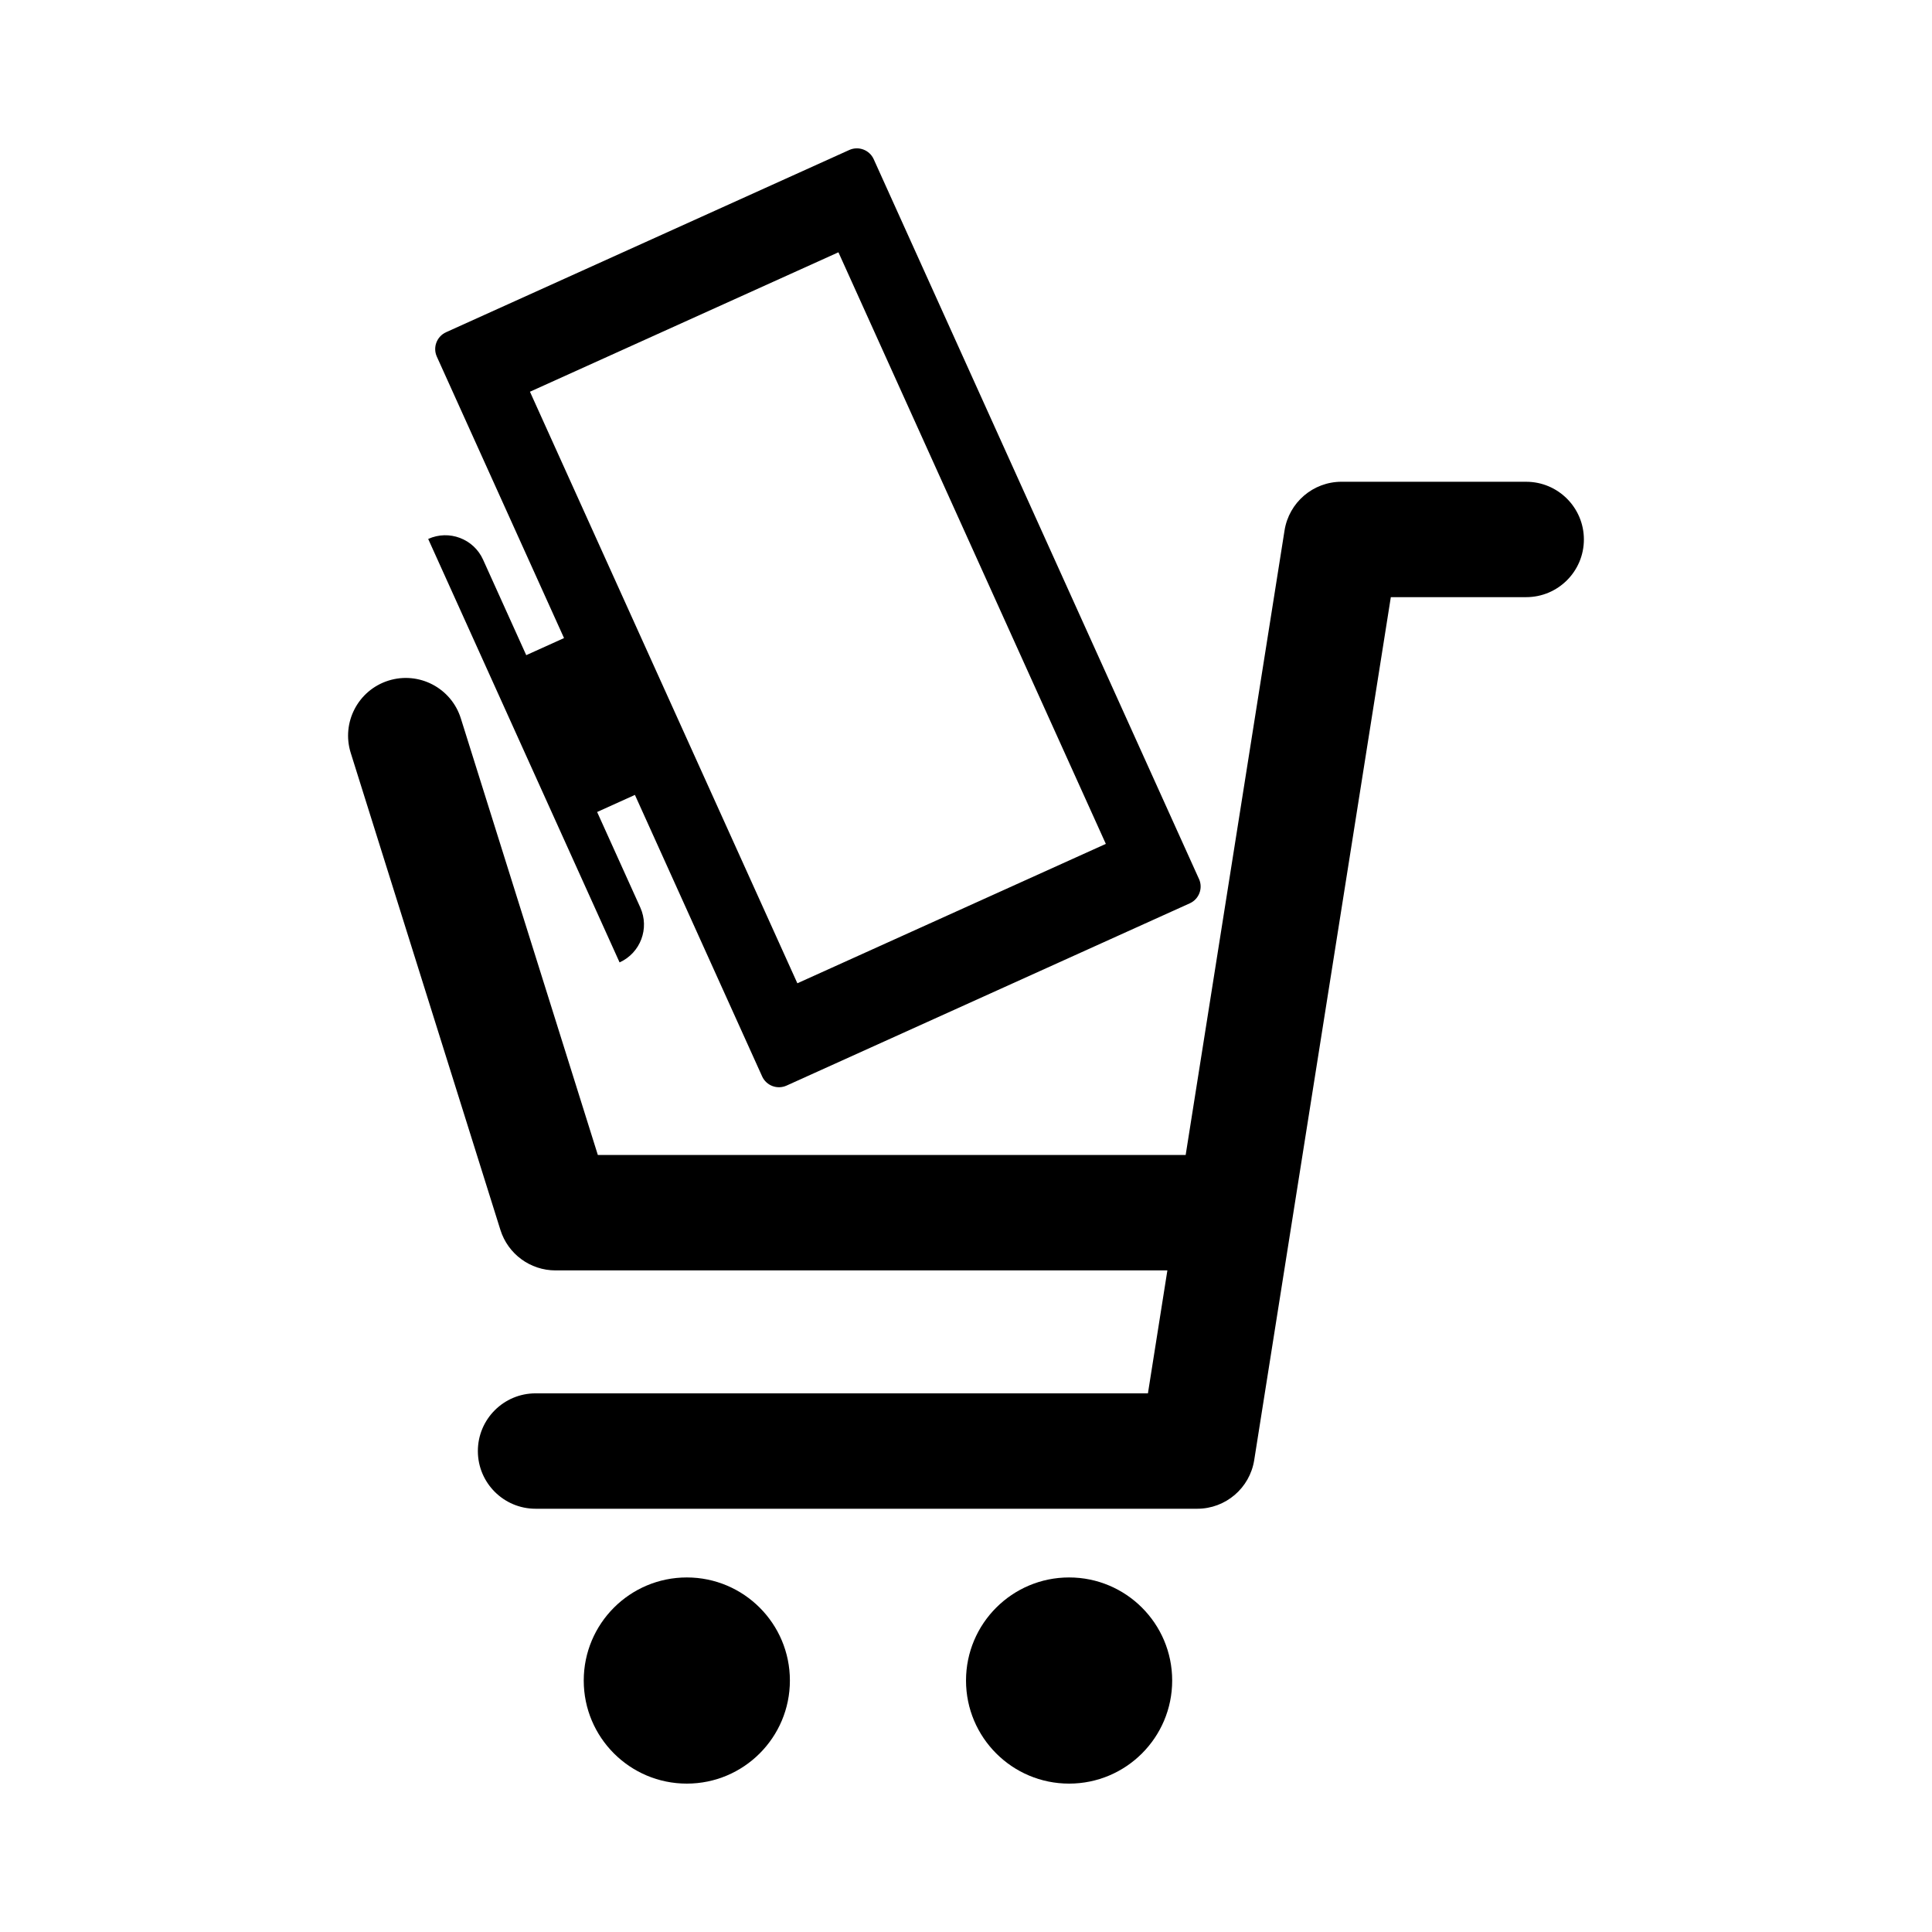
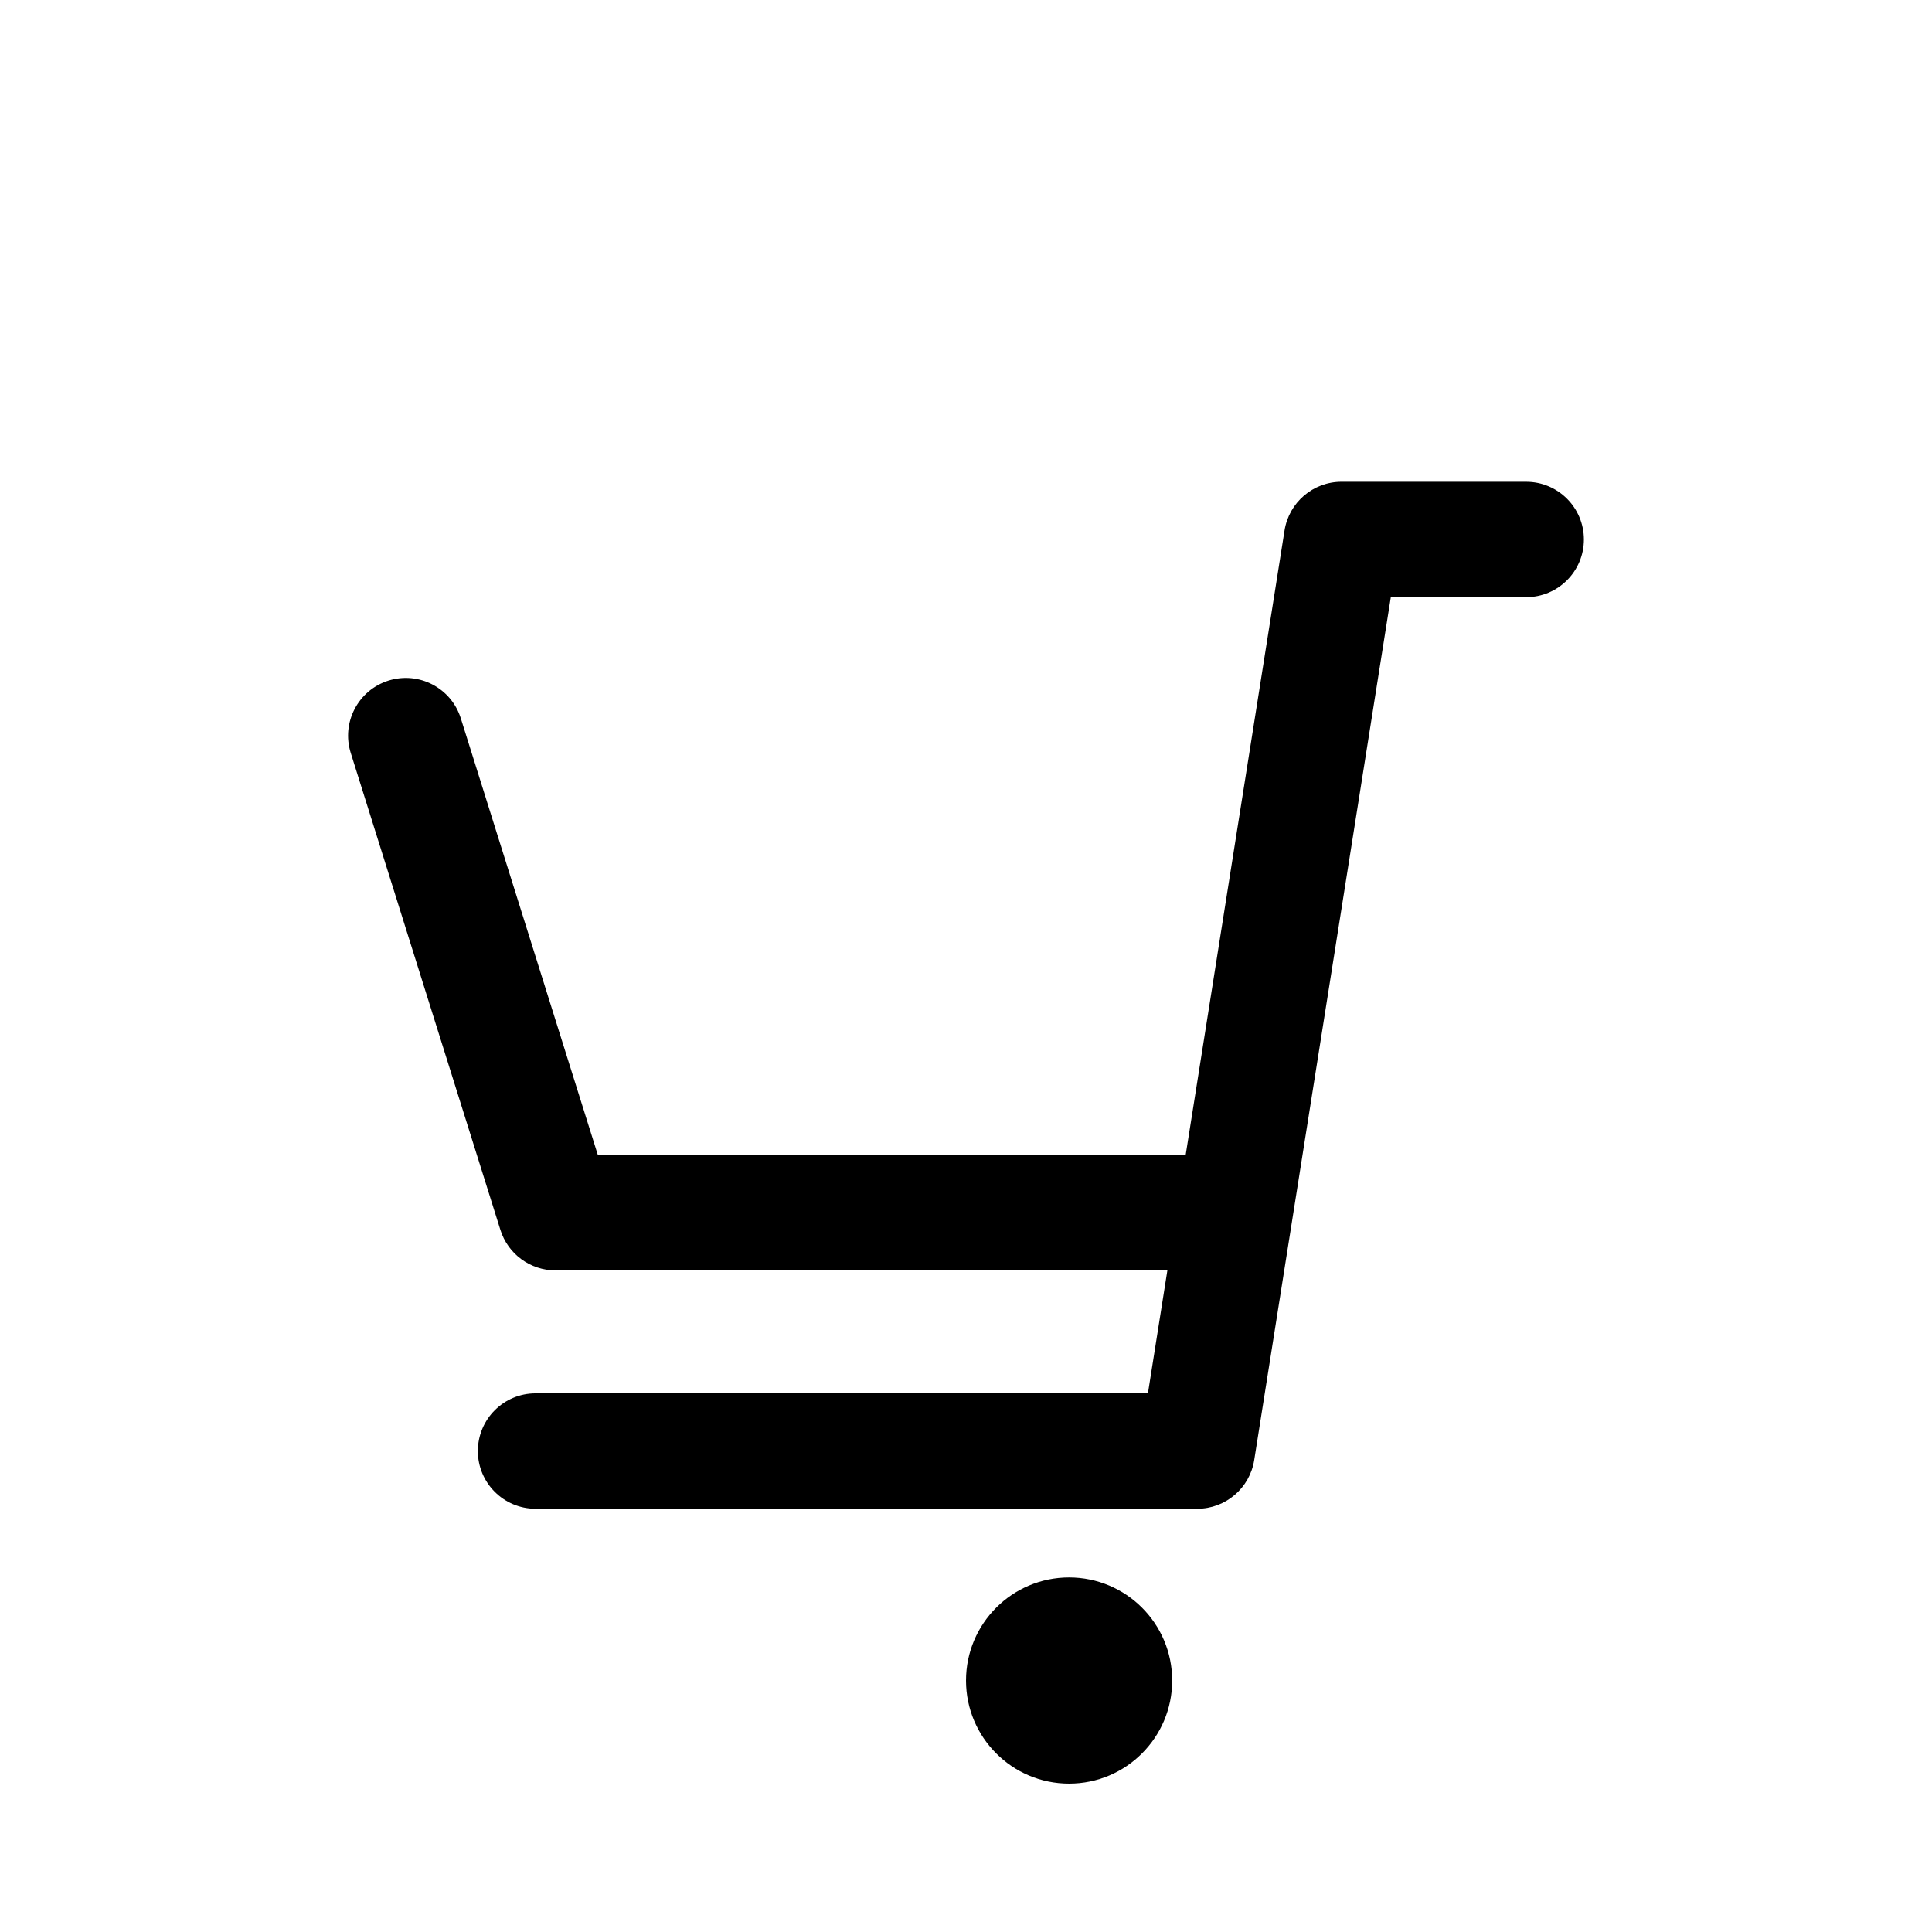
<svg xmlns="http://www.w3.org/2000/svg" fill="#000000" width="800px" height="800px" version="1.1" viewBox="144 144 512 512">
  <g>
    <path d="m548.45 271.67h-48.93c-7.523 0-13.926 5.477-15.102 12.902l-26.203 165.51h-155.78l-36.309-115.7c-2.523-8.055-11.09-12.543-19.168-10.016-8.055 2.531-12.535 11.113-10.008 19.168l39.668 126.42c2.004 6.375 7.91 10.715 14.59 10.715h162.16l-5.156 32.586-162.28-0.004c-8.445 0-15.293 6.848-15.293 15.293 0 8.441 6.852 15.289 15.293 15.289h175.35c7.523 0 13.926-5.477 15.098-12.902l36.203-228.68h35.871c8.445 0 15.293-6.848 15.293-15.289-0.004-8.441-6.856-15.289-15.297-15.289z" />
-     <path d="m353.33 589.36c0 15.086-12.23 27.316-27.316 27.316-15.086 0-27.316-12.23-27.316-27.316 0-15.09 12.23-27.32 27.316-27.32 15.086 0 27.316 12.23 27.316 27.32" />
    <path d="m454.64 589.36c0 15.086-12.23 27.316-27.32 27.316-15.086 0-27.316-12.23-27.316-27.316 0-15.09 12.23-27.32 27.316-27.32 15.09 0 27.32 12.23 27.32 27.32" />
-     <path d="m461.74 376.93-86.199-190.74c-1.113-2.457-4.016-3.551-6.473-2.441l-106.86 48.297c-2.457 1.121-3.551 4.008-2.445 6.465l33.711 74.586-10.016 4.527-11.441-25.312c-2.492-5.531-9.02-7.992-14.543-5.484l50.719 112.22c5.535-2.504 7.992-9.012 5.492-14.551l-11.441-25.309 10.016-4.527 33.711 74.594c1.113 2.457 4.008 3.551 6.473 2.441l106.86-48.305c2.465-1.113 3.555-4.008 2.441-6.465zm-106.43 27.652-70.867-156.77 81.75-36.953 70.863 156.78z" />
  </g>
</svg>